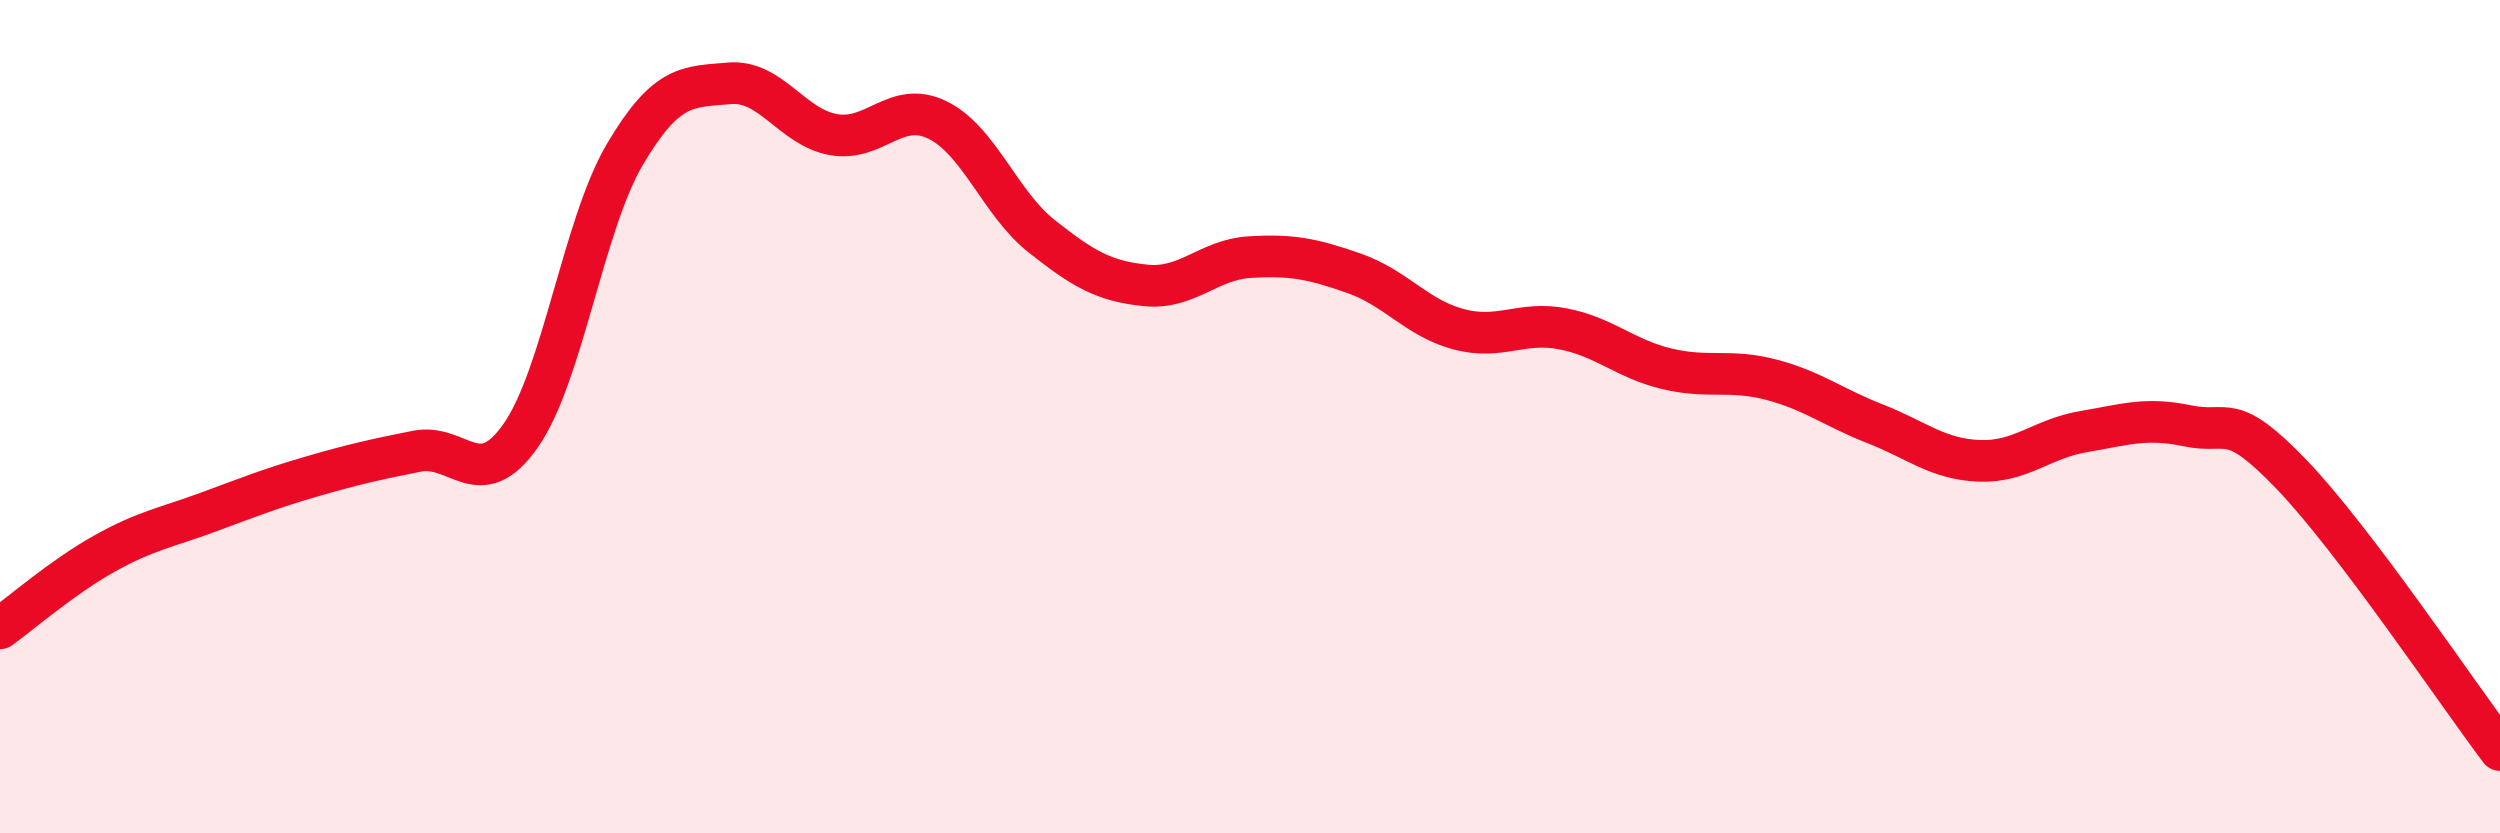
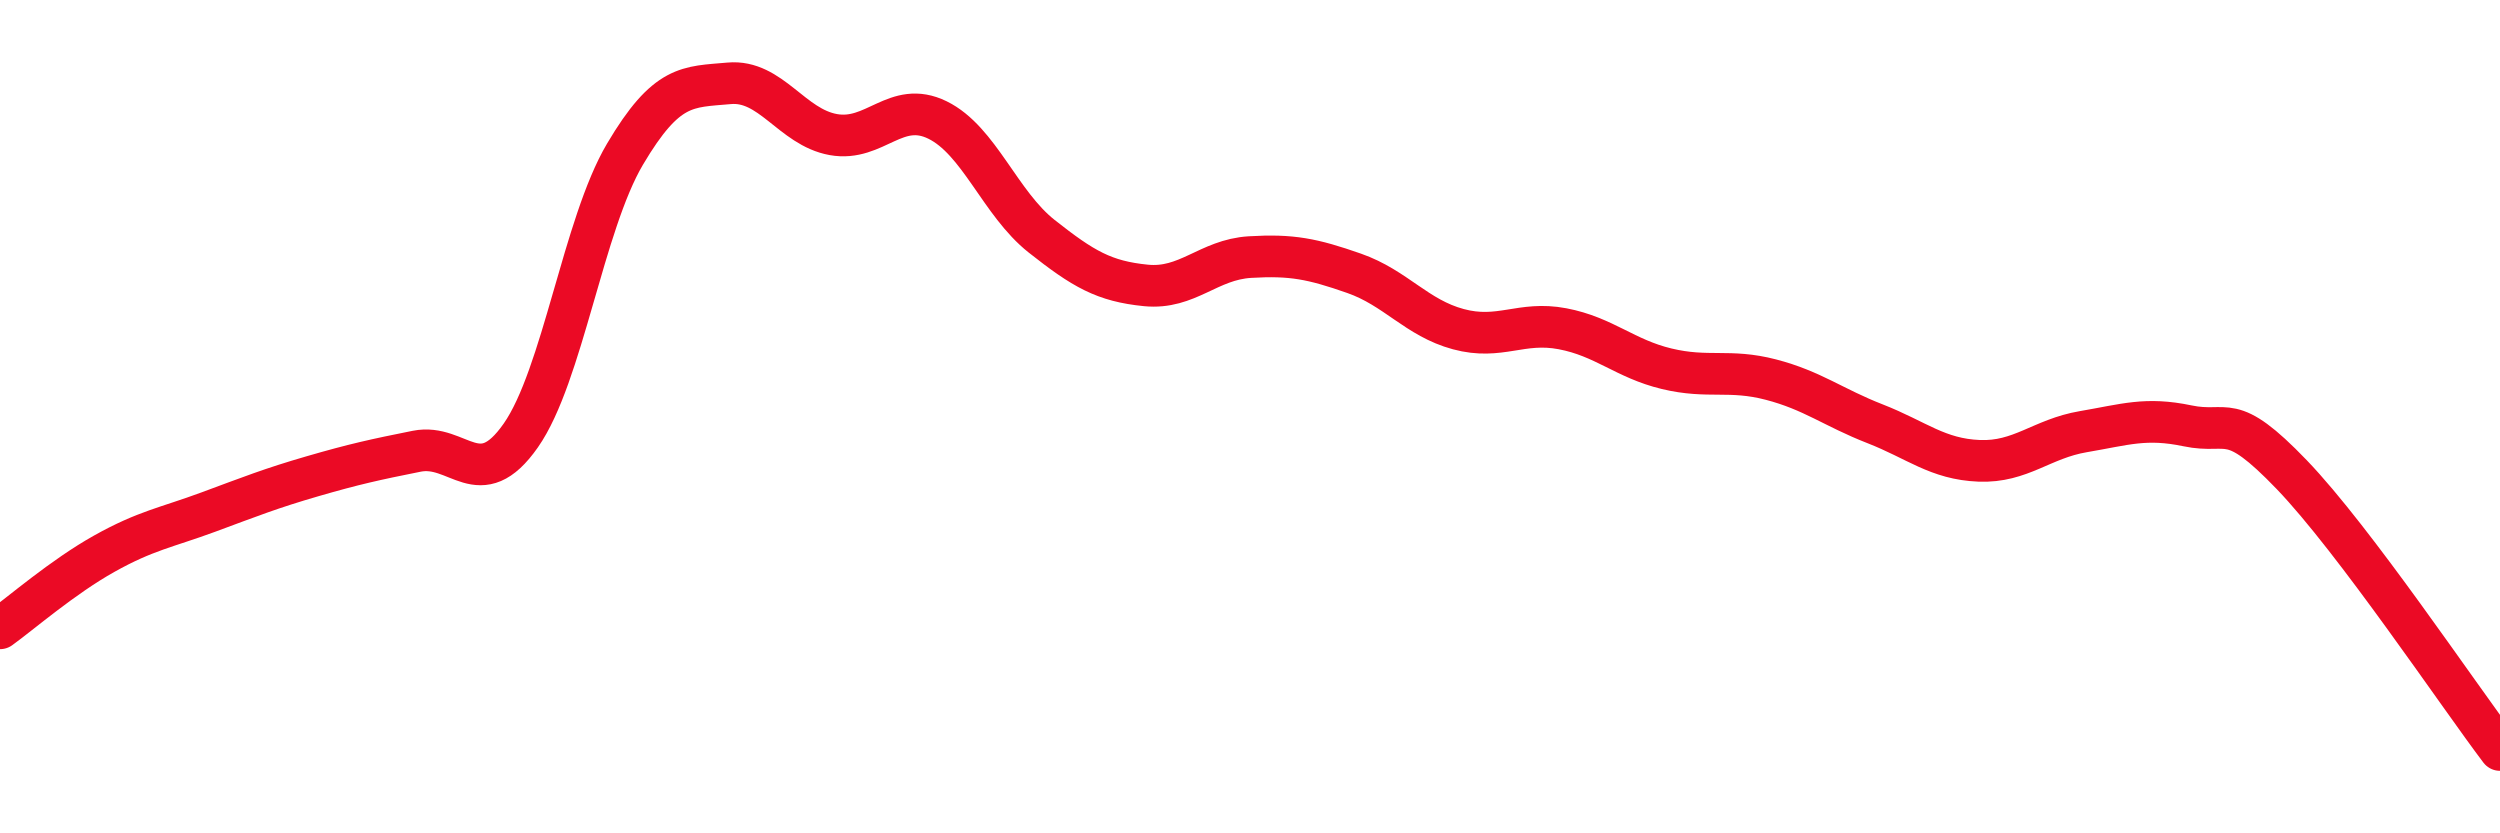
<svg xmlns="http://www.w3.org/2000/svg" width="60" height="20" viewBox="0 0 60 20">
-   <path d="M 0,15.08 C 0.5,14.72 1.5,13.85 2.5,13.29 C 3.5,12.73 4,12.66 5,12.29 C 6,11.92 6.5,11.72 7.5,11.43 C 8.5,11.14 9,11.03 10,10.83 C 11,10.63 11.5,11.88 12.5,10.45 C 13.5,9.02 14,5.39 15,3.7 C 16,2.01 16.5,2.09 17.5,2 C 18.5,1.91 19,3.05 20,3.23 C 21,3.41 21.5,2.39 22.5,2.88 C 23.5,3.37 24,4.88 25,5.67 C 26,6.46 26.5,6.75 27.5,6.85 C 28.5,6.95 29,6.23 30,6.17 C 31,6.11 31.5,6.21 32.5,6.56 C 33.5,6.91 34,7.63 35,7.9 C 36,8.17 36.5,7.7 37.5,7.89 C 38.5,8.08 39,8.61 40,8.85 C 41,9.09 41.5,8.85 42.5,9.11 C 43.5,9.37 44,9.78 45,10.17 C 46,10.56 46.5,11.02 47.5,11.06 C 48.5,11.1 49,10.53 50,10.36 C 51,10.19 51.5,10.01 52.5,10.22 C 53.5,10.43 53.5,9.83 55,11.39 C 56.5,12.95 59,16.68 60,18L60 20L0 20Z" fill="#EB0A25" opacity="0.1" stroke-linecap="round" stroke-linejoin="round" />
  <path d="M 0,15.08 C 0.5,14.72 1.5,13.85 2.5,13.29 C 3.5,12.73 4,12.66 5,12.29 C 6,11.92 6.5,11.72 7.5,11.43 C 8.5,11.14 9,11.03 10,10.83 C 11,10.63 11.5,11.88 12.5,10.45 C 13.5,9.02 14,5.39 15,3.7 C 16,2.01 16.5,2.09 17.5,2 C 18.5,1.91 19,3.05 20,3.23 C 21,3.41 21.5,2.39 22.5,2.88 C 23.5,3.37 24,4.88 25,5.67 C 26,6.46 26.5,6.75 27.5,6.85 C 28.5,6.95 29,6.23 30,6.17 C 31,6.11 31.5,6.21 32.5,6.56 C 33.5,6.91 34,7.63 35,7.9 C 36,8.17 36.5,7.7 37.5,7.89 C 38.5,8.08 39,8.61 40,8.85 C 41,9.09 41.5,8.85 42.5,9.11 C 43.5,9.37 44,9.78 45,10.17 C 46,10.56 46.5,11.02 47.5,11.06 C 48.5,11.1 49,10.53 50,10.36 C 51,10.19 51.5,10.01 52.5,10.22 C 53.5,10.43 53.5,9.83 55,11.39 C 56.5,12.95 59,16.68 60,18" stroke="#EB0A25" stroke-width="1" fill="none" stroke-linecap="round" stroke-linejoin="round" />
</svg>